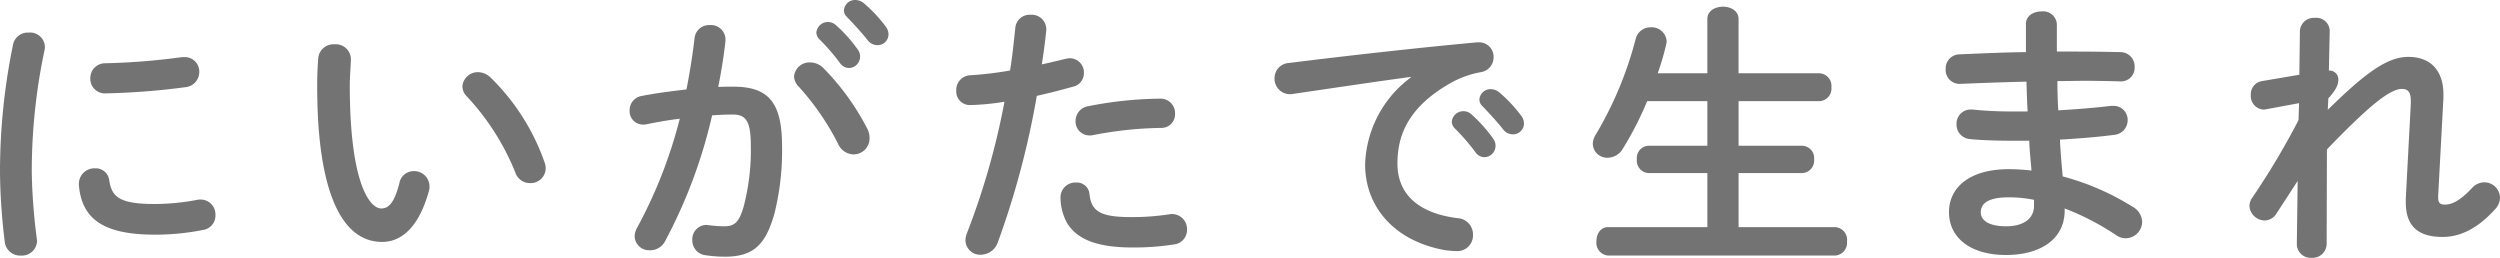
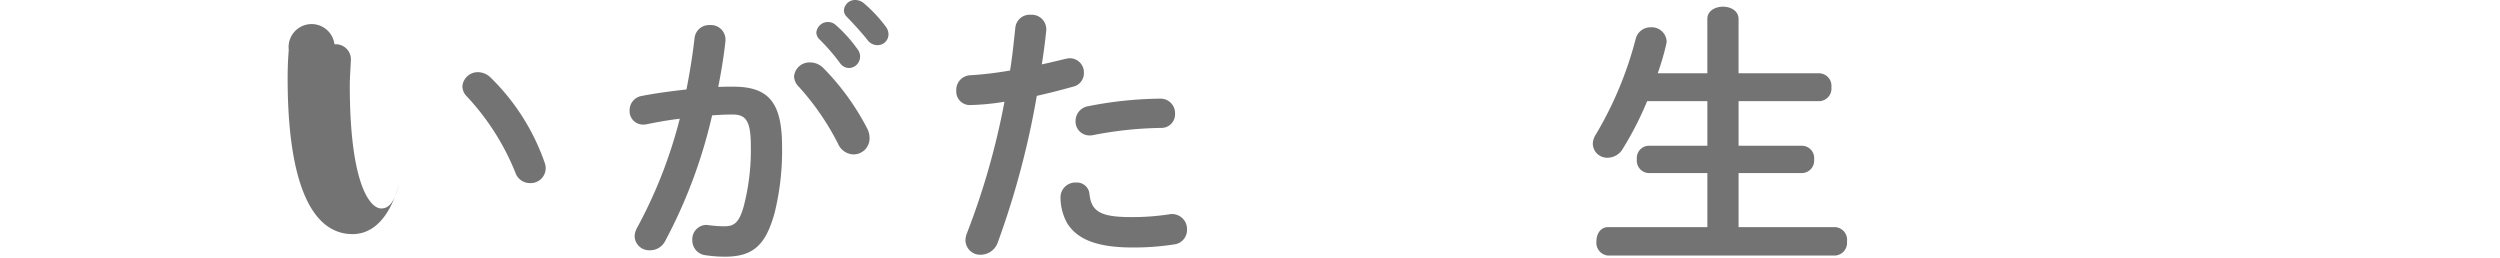
<svg xmlns="http://www.w3.org/2000/svg" width="269.1" height="27.748" viewBox="0 0 269.1 27.748">
  <g transform="translate(-12096.369 -6856)">
-     <path d="M-790.81,4175.686a1.585,1.585,0,0,1,1.74,1.529,1.343,1.343,0,0,1-.03.33,62.674,62.674,0,0,0-1.38,13.26,62.713,62.713,0,0,0,.54,7.049c0,.09.03.18.03.241a1.634,1.634,0,0,1-1.74,1.59,1.658,1.658,0,0,1-1.739-1.47,65.334,65.334,0,0,1-.511-7.41,67.634,67.634,0,0,1,1.41-13.86A1.611,1.611,0,0,1-790.81,4175.686Zm13.62,18.449a24.712,24.712,0,0,0,4.529-.45,1.412,1.412,0,0,1,.361-.031,1.6,1.6,0,0,1,1.59,1.681,1.558,1.558,0,0,1-1.321,1.59,26.242,26.242,0,0,1-5.189.51c-5.55,0-7.86-1.68-8.19-5.31v-.15a1.67,1.67,0,0,1,1.741-1.68,1.465,1.465,0,0,1,1.529,1.29C-781.87,4193.444-780.94,4194.135-777.19,4194.135Zm3.12-15.81a1.55,1.55,0,0,1,1.619,1.59,1.644,1.644,0,0,1-1.529,1.65,76.2,76.2,0,0,1-8.46.66,1.577,1.577,0,0,1-1.74-1.62,1.59,1.59,0,0,1,1.62-1.62,72.72,72.72,0,0,0,8.25-.66Z" transform="translate(12890.27 2683.824)" fill="#737373" />
-     <path d="M-757.9,4176.945a1.625,1.625,0,0,1,1.771,1.59c0,.42-.121,1.89-.121,2.82,0,10.5,2.13,13.259,3.39,13.259.72,0,1.38-.479,1.95-2.729a1.561,1.561,0,0,1,1.53-1.29,1.651,1.651,0,0,1,1.71,1.62,1.488,1.488,0,0,1-.06.51c-1.11,4.019-3.03,5.49-5.04,5.49-4.35,0-6.989-5.37-6.989-16.77,0-1.38.059-2.28.12-3.06A1.643,1.643,0,0,1-757.9,4176.945Zm22.619,12.72a1.767,1.767,0,0,1,.12.63,1.617,1.617,0,0,1-1.679,1.59,1.652,1.652,0,0,1-1.59-1.14,26.5,26.5,0,0,0-5.191-8.16,1.572,1.572,0,0,1-.509-1.11,1.659,1.659,0,0,1,1.71-1.53,1.98,1.98,0,0,1,1.32.57A23.678,23.678,0,0,1-735.281,4189.665Z" transform="translate(12890.27 2683.824)" fill="#737373" />
+     <path d="M-757.9,4176.945a1.625,1.625,0,0,1,1.771,1.59c0,.42-.121,1.89-.121,2.82,0,10.5,2.13,13.259,3.39,13.259.72,0,1.38-.479,1.95-2.729c-1.11,4.019-3.03,5.49-5.04,5.49-4.35,0-6.989-5.37-6.989-16.77,0-1.38.059-2.28.12-3.06A1.643,1.643,0,0,1-757.9,4176.945Zm22.619,12.72a1.767,1.767,0,0,1,.12.63,1.617,1.617,0,0,1-1.679,1.59,1.652,1.652,0,0,1-1.59-1.14,26.5,26.5,0,0,0-5.191-8.16,1.572,1.572,0,0,1-.509-1.11,1.659,1.659,0,0,1,1.71-1.53,1.98,1.98,0,0,1,1.32.57A23.678,23.678,0,0,1-735.281,4189.665Z" transform="translate(12890.27 2683.824)" fill="#737373" />
    <path d="M-722.32,4198.154a1.808,1.808,0,0,1-1.62.96,1.557,1.557,0,0,1-1.649-1.5,2.016,2.016,0,0,1,.269-.929,50.6,50.6,0,0,0,4.59-11.73c-1.229.149-2.43.359-3.57.6a1.719,1.719,0,0,1-.39.03,1.44,1.44,0,0,1-1.439-1.53,1.556,1.556,0,0,1,1.349-1.56c1.53-.3,3.18-.51,4.77-.69.36-1.829.66-3.69.87-5.52a1.571,1.571,0,0,1,1.65-1.41,1.565,1.565,0,0,1,1.68,1.5v.21c-.18,1.62-.45,3.3-.78,4.95.6-.03,1.139-.03,1.62-.03,3.84,0,5.25,1.74,5.25,6.45a27.9,27.9,0,0,1-.811,7.17c-.96,3.449-2.309,4.68-5.34,4.68a13.762,13.762,0,0,1-2.039-.151,1.606,1.606,0,0,1-1.47-1.62,1.543,1.543,0,0,1,1.53-1.649c.059,0,.15.029.24.029a13.972,13.972,0,0,0,1.65.12c1.049,0,1.589-.33,2.1-2.1a24.029,24.029,0,0,0,.779-6.51c0-2.7-.509-3.42-1.949-3.42-.66,0-1.41.03-2.22.09A54.242,54.242,0,0,1-722.32,4198.154Zm21.779-12.119a2.285,2.285,0,0,1,.24,1.02,1.722,1.722,0,0,1-1.74,1.74,1.868,1.868,0,0,1-1.65-1.14,27.941,27.941,0,0,0-4.26-6.18,1.645,1.645,0,0,1-.479-1.079,1.664,1.664,0,0,1,1.739-1.5,2,2,0,0,1,1.38.569A26.661,26.661,0,0,1-700.541,4186.035Zm-5.49-10.349a1.25,1.25,0,0,1,1.26-1.141,1.256,1.256,0,0,1,.84.33,15.121,15.121,0,0,1,2.341,2.61,1.252,1.252,0,0,1,.269.81,1.223,1.223,0,0,1-1.2,1.2,1.2,1.2,0,0,1-.989-.57,22.012,22.012,0,0,0-2.221-2.55A1.062,1.062,0,0,1-706.031,4175.686Zm2.97-2.4a1.2,1.2,0,0,1,1.26-1.109,1.442,1.442,0,0,1,.9.359,15.024,15.024,0,0,1,2.31,2.46,1.4,1.4,0,0,1,.33.9,1.171,1.171,0,0,1-1.2,1.139,1.308,1.308,0,0,1-1.051-.54c-.69-.87-1.53-1.769-2.22-2.489A.993.993,0,0,1-703.061,4173.285Z" transform="translate(12890.27 2683.824)" fill="#737373" />
    <path d="M-689.469,4183.485a1.462,1.462,0,0,1-1.5-1.56,1.576,1.576,0,0,1,1.53-1.65,38.7,38.7,0,0,0,4.26-.509c.269-1.651.389-2.971.57-4.62a1.55,1.55,0,0,1,1.65-1.38,1.564,1.564,0,0,1,1.679,1.5v.179c-.149,1.44-.3,2.52-.479,3.66.84-.18,1.71-.39,2.58-.6a2.4,2.4,0,0,1,.449-.06,1.523,1.523,0,0,1,1.5,1.59,1.476,1.476,0,0,1-1.17,1.47c-1.38.391-2.7.72-3.9.99a91.034,91.034,0,0,1-4.2,15.779,1.97,1.97,0,0,1-1.83,1.321,1.582,1.582,0,0,1-1.649-1.531,2.221,2.221,0,0,1,.18-.839,79.879,79.879,0,0,0,4.02-14.1A25.584,25.584,0,0,1-689.469,4183.485Zm11.4,8.339a1.358,1.358,0,0,1,1.441,1.261c.21,1.92,1.29,2.46,4.559,2.46a26.4,26.4,0,0,0,4.02-.3,1.263,1.263,0,0,1,.33-.029,1.616,1.616,0,0,1,1.59,1.68,1.57,1.57,0,0,1-1.38,1.589,28.18,28.18,0,0,1-4.5.33c-4.2,0-6.06-1.08-7.02-2.61a5.779,5.779,0,0,1-.72-2.789A1.6,1.6,0,0,1-678.07,4191.824Zm9.03-9.029a1.556,1.556,0,0,1,1.62,1.62,1.462,1.462,0,0,1-1.53,1.53,40.549,40.549,0,0,0-7.32.78,1.588,1.588,0,0,1-.359.03,1.5,1.5,0,0,1-1.5-1.56,1.606,1.606,0,0,1,1.379-1.59A41.515,41.515,0,0,1-669.04,4182.795Z" transform="translate(12890.27 2683.824)" fill="#737373" />
-     <path d="M-642.04,4180.455c-3.6.481-8.37,1.2-12.689,1.83a1.133,1.133,0,0,1-.3.03,1.662,1.662,0,0,1-1.68-1.71,1.631,1.631,0,0,1,1.56-1.65c6.239-.78,13.98-1.649,20.219-2.22h.18a1.551,1.551,0,0,1,1.62,1.59,1.62,1.62,0,0,1-1.38,1.62,10.257,10.257,0,0,0-3.3,1.2c-4.68,2.669-5.67,5.789-5.67,8.639,0,3.329,2.311,5.369,6.51,5.879a1.748,1.748,0,0,1,1.62,1.771,1.681,1.681,0,0,1-1.77,1.769,9.333,9.333,0,0,1-1.35-.12c-5.46-1.02-8.489-4.739-8.489-9.209a12.1,12.1,0,0,1,4.919-9.36Zm4.41,4.83a1.249,1.249,0,0,1,1.26-1.14,1.25,1.25,0,0,1,.84.33,14.969,14.969,0,0,1,2.34,2.61,1.252,1.252,0,0,1,.27.81,1.223,1.223,0,0,1-1.2,1.2,1.2,1.2,0,0,1-.99-.571,21.9,21.9,0,0,0-2.22-2.549A1.067,1.067,0,0,1-637.63,4185.285Zm2.97-2.4a1.2,1.2,0,0,1,1.26-1.11,1.448,1.448,0,0,1,.9.36,15.047,15.047,0,0,1,2.31,2.46,1.4,1.4,0,0,1,.33.9,1.172,1.172,0,0,1-1.2,1.14,1.308,1.308,0,0,1-1.05-.54c-.69-.87-1.53-1.77-2.221-2.49A.993.993,0,0,1-634.66,4182.885Z" transform="translate(12890.27 2683.824)" fill="#737373" />
    <path d="M-598.06,4180.065a1.351,1.351,0,0,1,1.29,1.5,1.351,1.351,0,0,1-1.29,1.5h-8.7v4.8h6.84a1.325,1.325,0,0,1,1.29,1.47,1.341,1.341,0,0,1-1.29,1.47h-6.84v5.819h10.38a1.362,1.362,0,0,1,1.29,1.53,1.379,1.379,0,0,1-1.29,1.531H-620.8a1.376,1.376,0,0,1-1.26-1.531c0-.78.42-1.53,1.26-1.53h10.679v-5.819h-6.33a1.336,1.336,0,0,1-1.259-1.47,1.32,1.32,0,0,1,1.259-1.47h6.33v-4.8h-6.48a35.2,35.2,0,0,1-2.609,5.1,1.914,1.914,0,0,1-1.621.989,1.547,1.547,0,0,1-1.62-1.469,1.874,1.874,0,0,1,.3-.99,39.316,39.316,0,0,0,4.319-10.349,1.639,1.639,0,0,1,1.621-1.231,1.612,1.612,0,0,1,1.709,1.5,2.067,2.067,0,0,1-.06.39,29.471,29.471,0,0,1-.9,3.06h5.339v-5.849c0-.87.84-1.32,1.68-1.32s1.68.45,1.68,1.32v5.849Z" transform="translate(12890.27 2683.824)" fill="#737373" />
-     <path d="M-572.5,4177.726h1.919c1.741,0,3.391.029,4.92.059a1.534,1.534,0,0,1,1.531,1.62,1.462,1.462,0,0,1-1.531,1.531c-1.17-.031-2.46-.061-3.809-.061-.96,0-1.95.03-2.97.03q0,1.575.09,3.15c1.979-.12,3.9-.27,5.64-.48h.24a1.5,1.5,0,0,1,1.59,1.529,1.585,1.585,0,0,1-1.47,1.591c-1.83.24-3.811.39-5.82.51.06,1.319.18,2.64.3,3.96a27.576,27.576,0,0,1,7.531,3.27,1.921,1.921,0,0,1,1.019,1.62,1.792,1.792,0,0,1-1.769,1.769,1.788,1.788,0,0,1-1.021-.33,28.069,28.069,0,0,0-5.55-2.88v.21c0,3.24-2.819,4.8-6.3,4.8-3.811,0-6.151-1.83-6.151-4.619,0-2.61,2.16-4.62,6.45-4.62a22.145,22.145,0,0,1,2.43.15c-.09-1.08-.21-2.16-.24-3.21h-1.71c-1.8,0-3.63-.06-4.68-.18a1.557,1.557,0,0,1-1.439-1.59,1.521,1.521,0,0,1,1.5-1.59h.21a41.37,41.37,0,0,0,4.319.21h1.62c-.06-1.08-.09-2.13-.12-3.21-2.55.06-5.04.15-7.14.24a1.5,1.5,0,0,1-1.559-1.59,1.516,1.516,0,0,1,1.5-1.59c2.1-.089,4.59-.21,7.14-.24v-3.03c0-.9.84-1.35,1.68-1.35a1.479,1.479,0,0,1,1.65,1.35Zm-2.46,16.619v-.66a13.952,13.952,0,0,0-2.7-.27c-2.34,0-3.03.72-3.03,1.619,0,.811.78,1.5,2.731,1.5C-575.95,4196.534-574.96,4195.6-574.96,4194.345Z" transform="translate(12890.27 2683.824)" fill="#737373" />
-     <path d="M-543.34,4184c4.17-4.11,6.479-5.7,8.67-5.7,2.609,0,3.779,1.71,3.779,4.02v.42l-.569,10.56v.12c0,.63.24.779.75.779.629,0,1.5-.3,2.879-1.769a1.828,1.828,0,0,1,1.35-.63,1.691,1.691,0,0,1,1.68,1.649,1.854,1.854,0,0,1-.54,1.26c-1.92,2.13-3.81,2.971-5.64,2.971-2.55,0-3.96-1.08-3.96-3.721v-.42l.54-10.2v-.3c0-.9-.269-1.29-.96-1.29-1.26,0-3.449,1.71-8.069,6.51l-.03,10.14a1.517,1.517,0,0,1-1.621,1.529,1.493,1.493,0,0,1-1.589-1.529l.09-6.75-2.28,3.509a1.518,1.518,0,0,1-1.26.75,1.67,1.67,0,0,1-1.65-1.559,1.539,1.539,0,0,1,.27-.84,81.626,81.626,0,0,0,5.01-8.4l.06-1.829-3.57.66a.836.836,0,0,1-.27.03,1.451,1.451,0,0,1-1.35-1.56,1.424,1.424,0,0,1,1.17-1.5l4.05-.69.06-4.71a1.494,1.494,0,0,1,1.62-1.409,1.435,1.435,0,0,1,1.59,1.409l-.09,4.261a.955.955,0,0,1,1.02.959c0,.54-.211,1.08-1.08,2.04Z" transform="translate(12890.27 2683.824)" fill="#737373" />
  </g>
</svg>